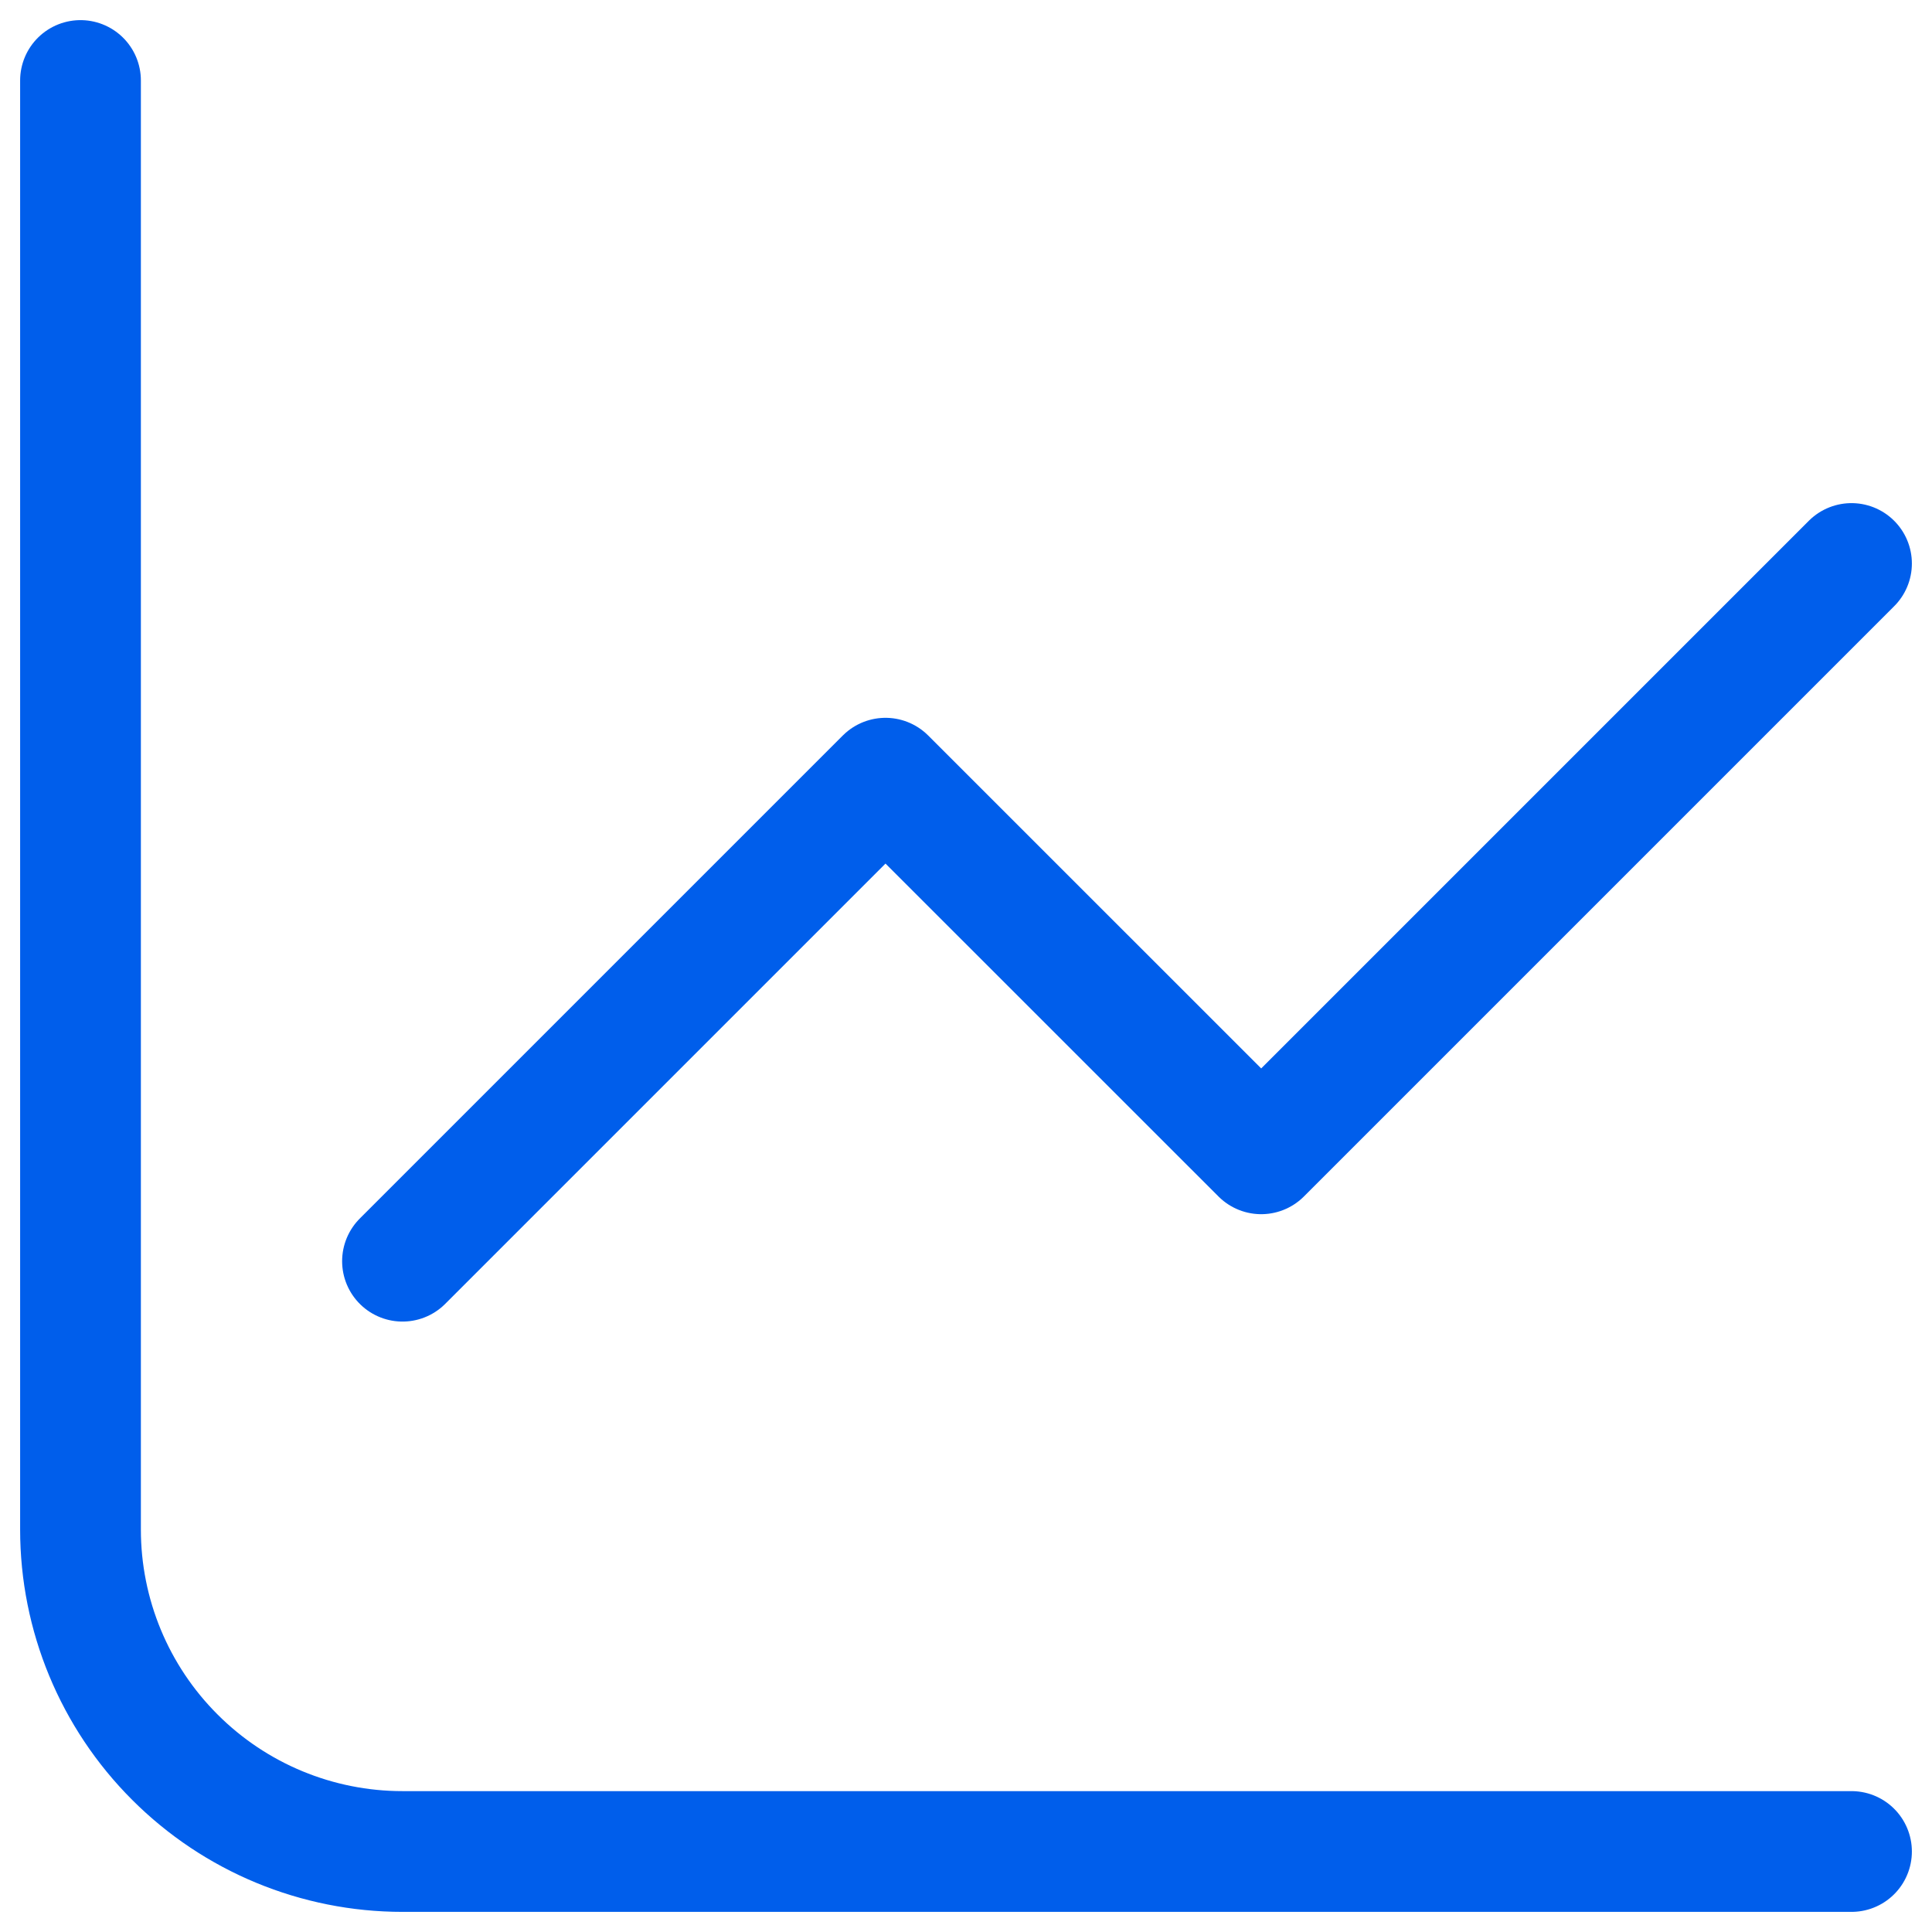
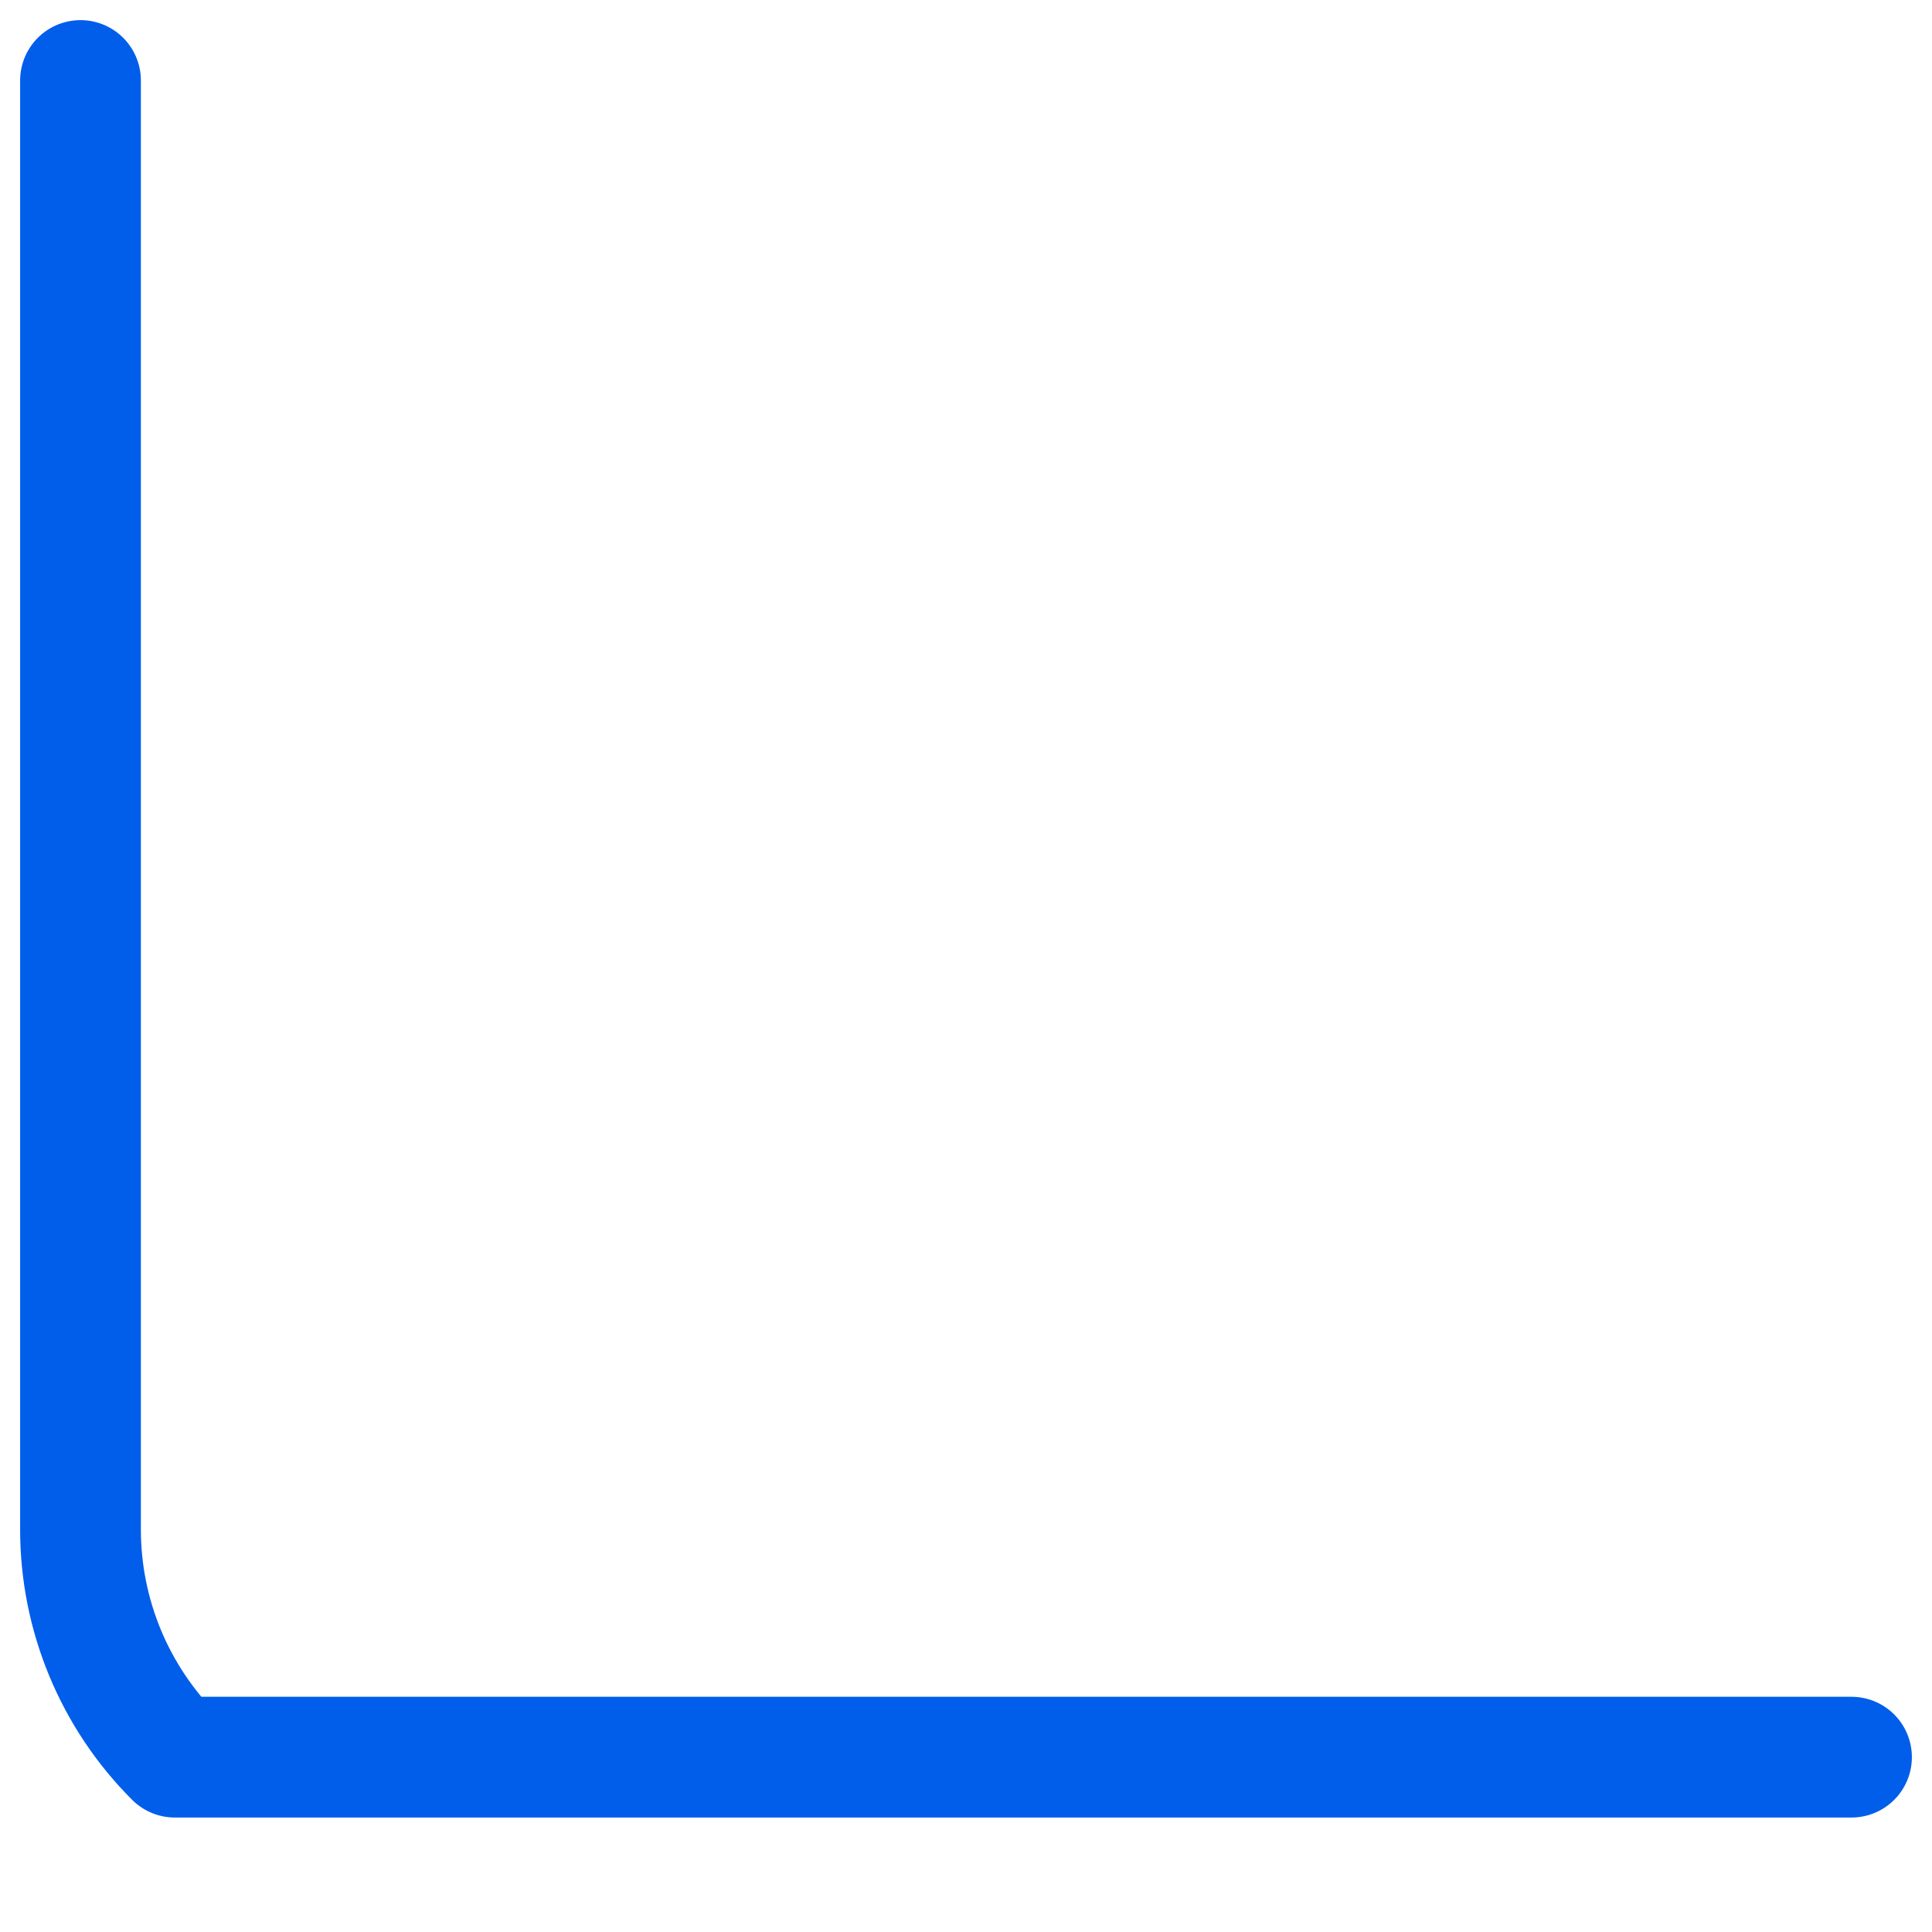
<svg xmlns="http://www.w3.org/2000/svg" width="24" height="24" viewBox="0 0 24 24" fill="none">
-   <path d="M1 1V19C1 20.061 1.421 21.078 2.172 21.828C2.922 22.579 3.939 23 5 23H23" stroke="#005EEB" stroke-width="1.5" stroke-linecap="round" stroke-linejoin="round" />
-   <path d="M5 15.667L11 9.667L15.667 14.333L23 7" stroke="#005EEB" stroke-width="1.5" stroke-linecap="round" stroke-linejoin="round" />
+   <path d="M1 1V19C1 20.061 1.421 21.078 2.172 21.828H23" stroke="#005EEB" stroke-width="1.5" stroke-linecap="round" stroke-linejoin="round" />
</svg>